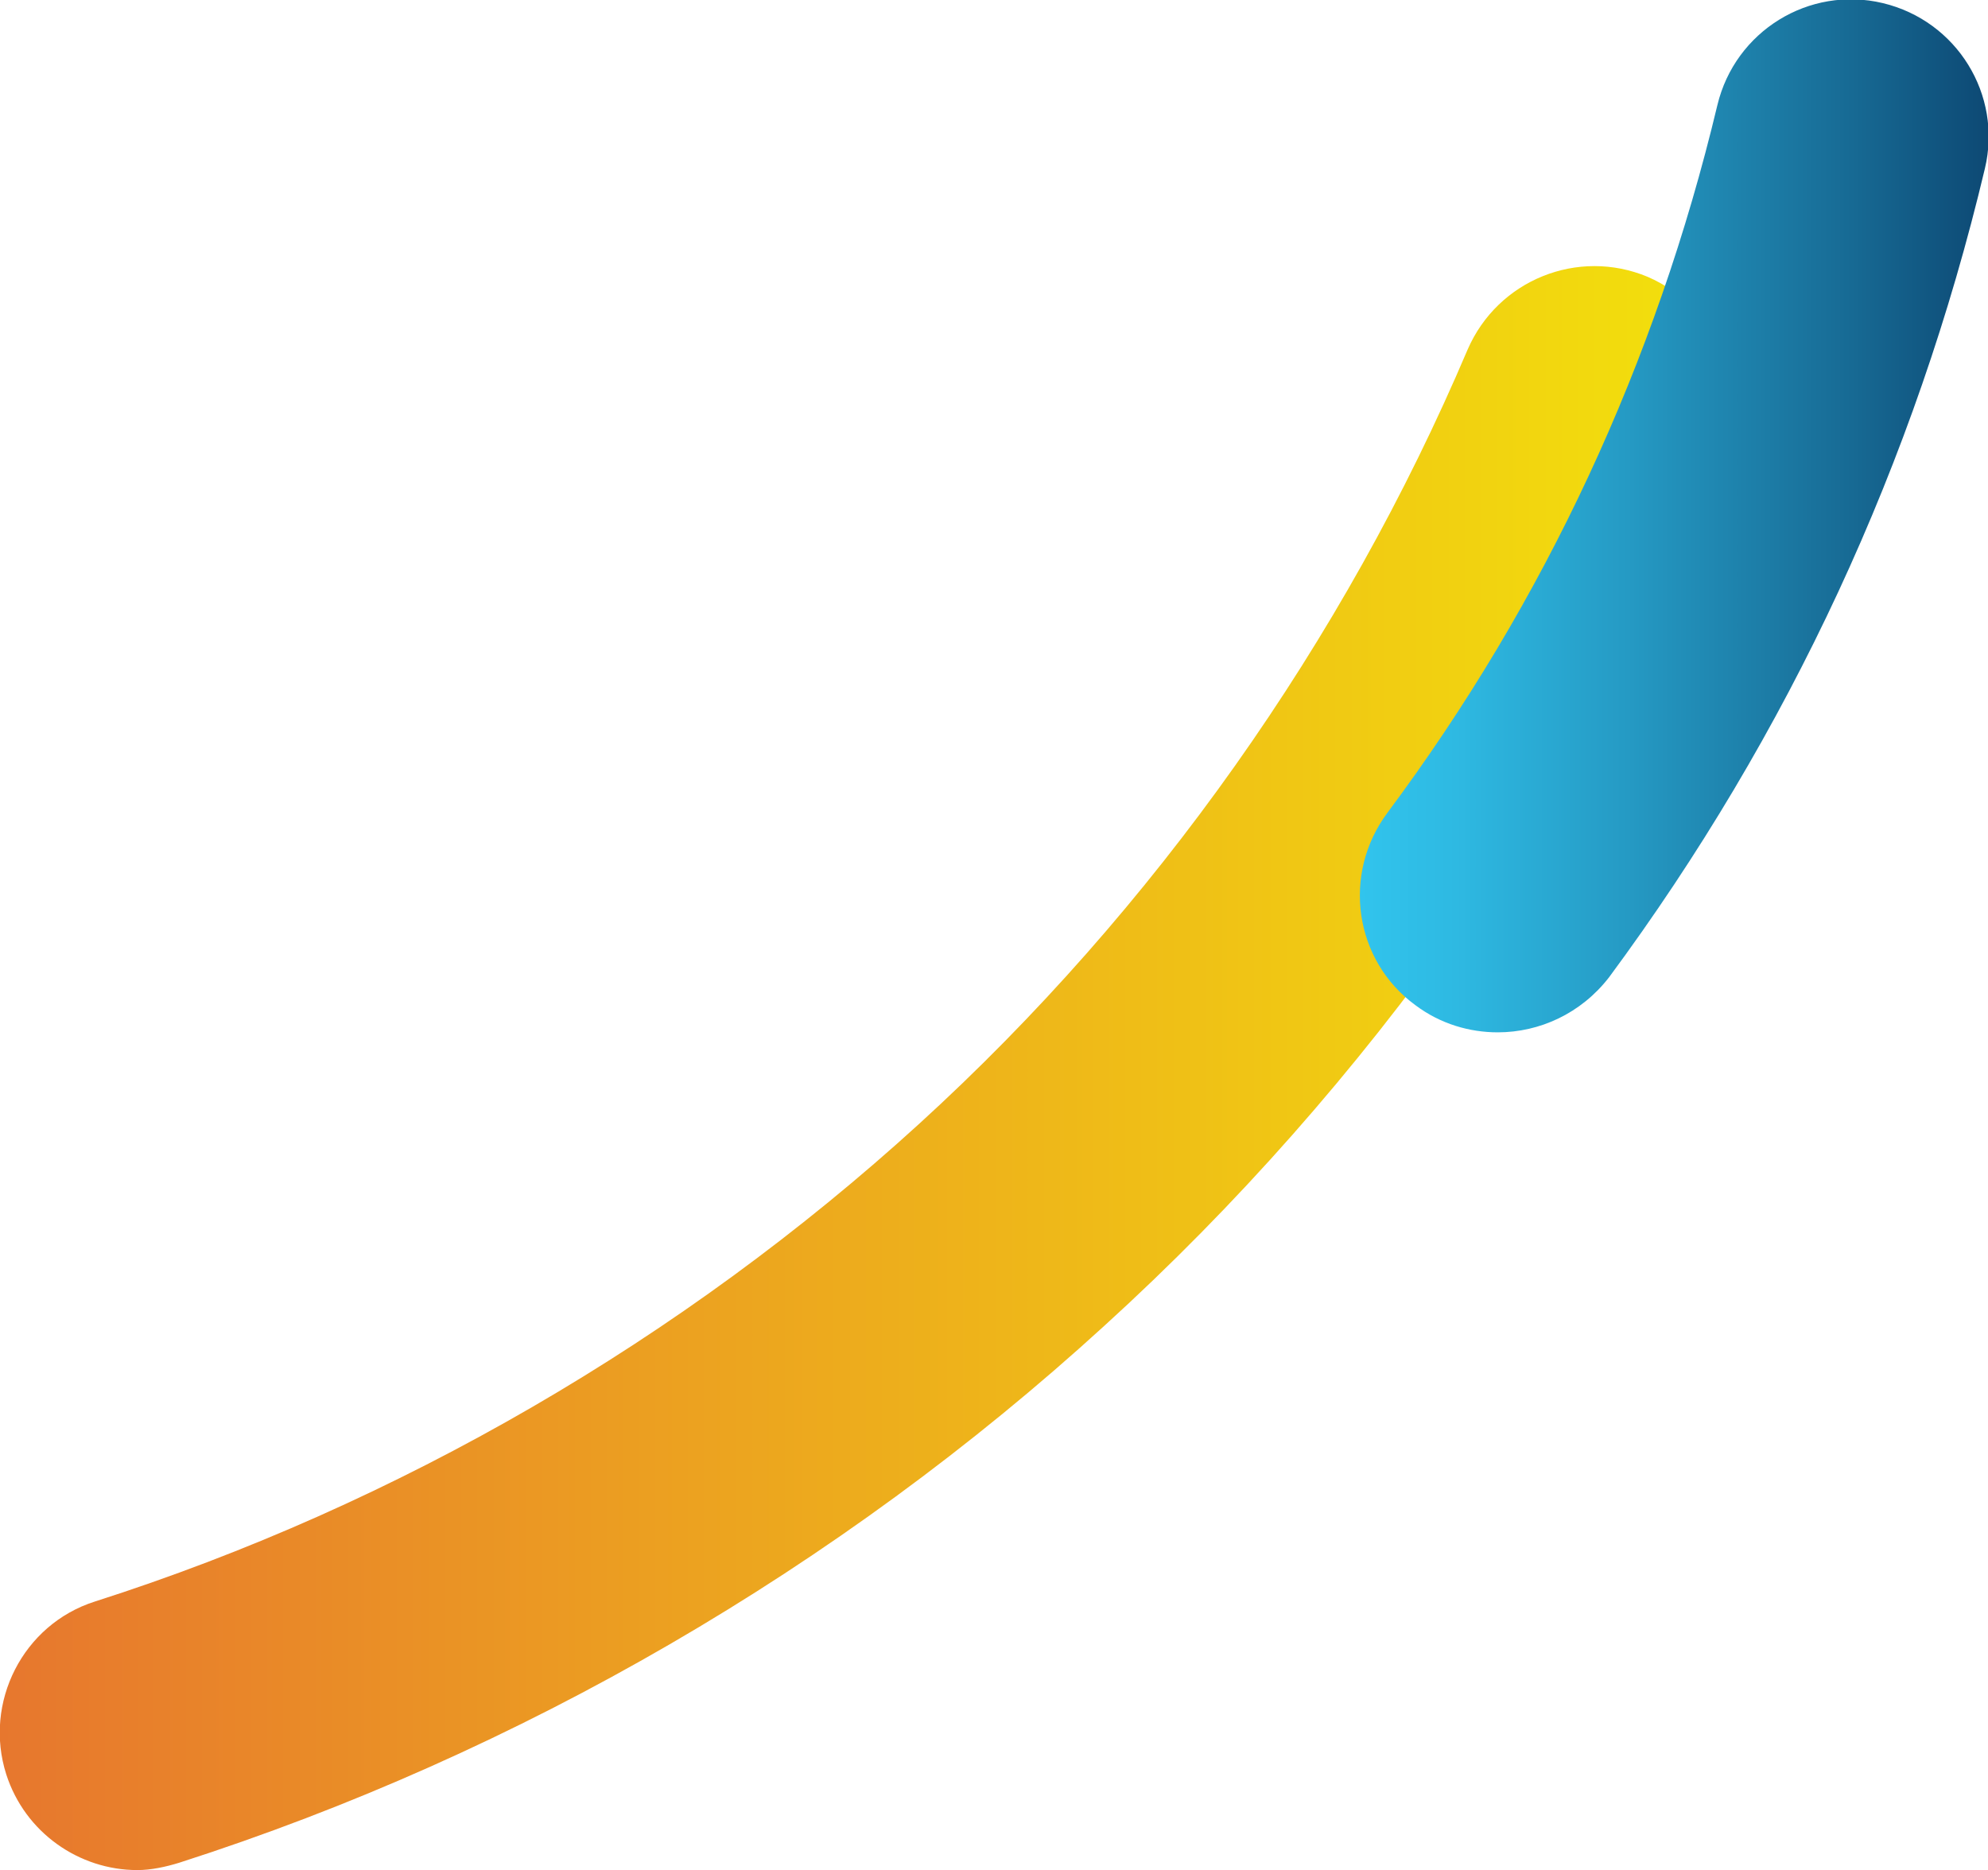
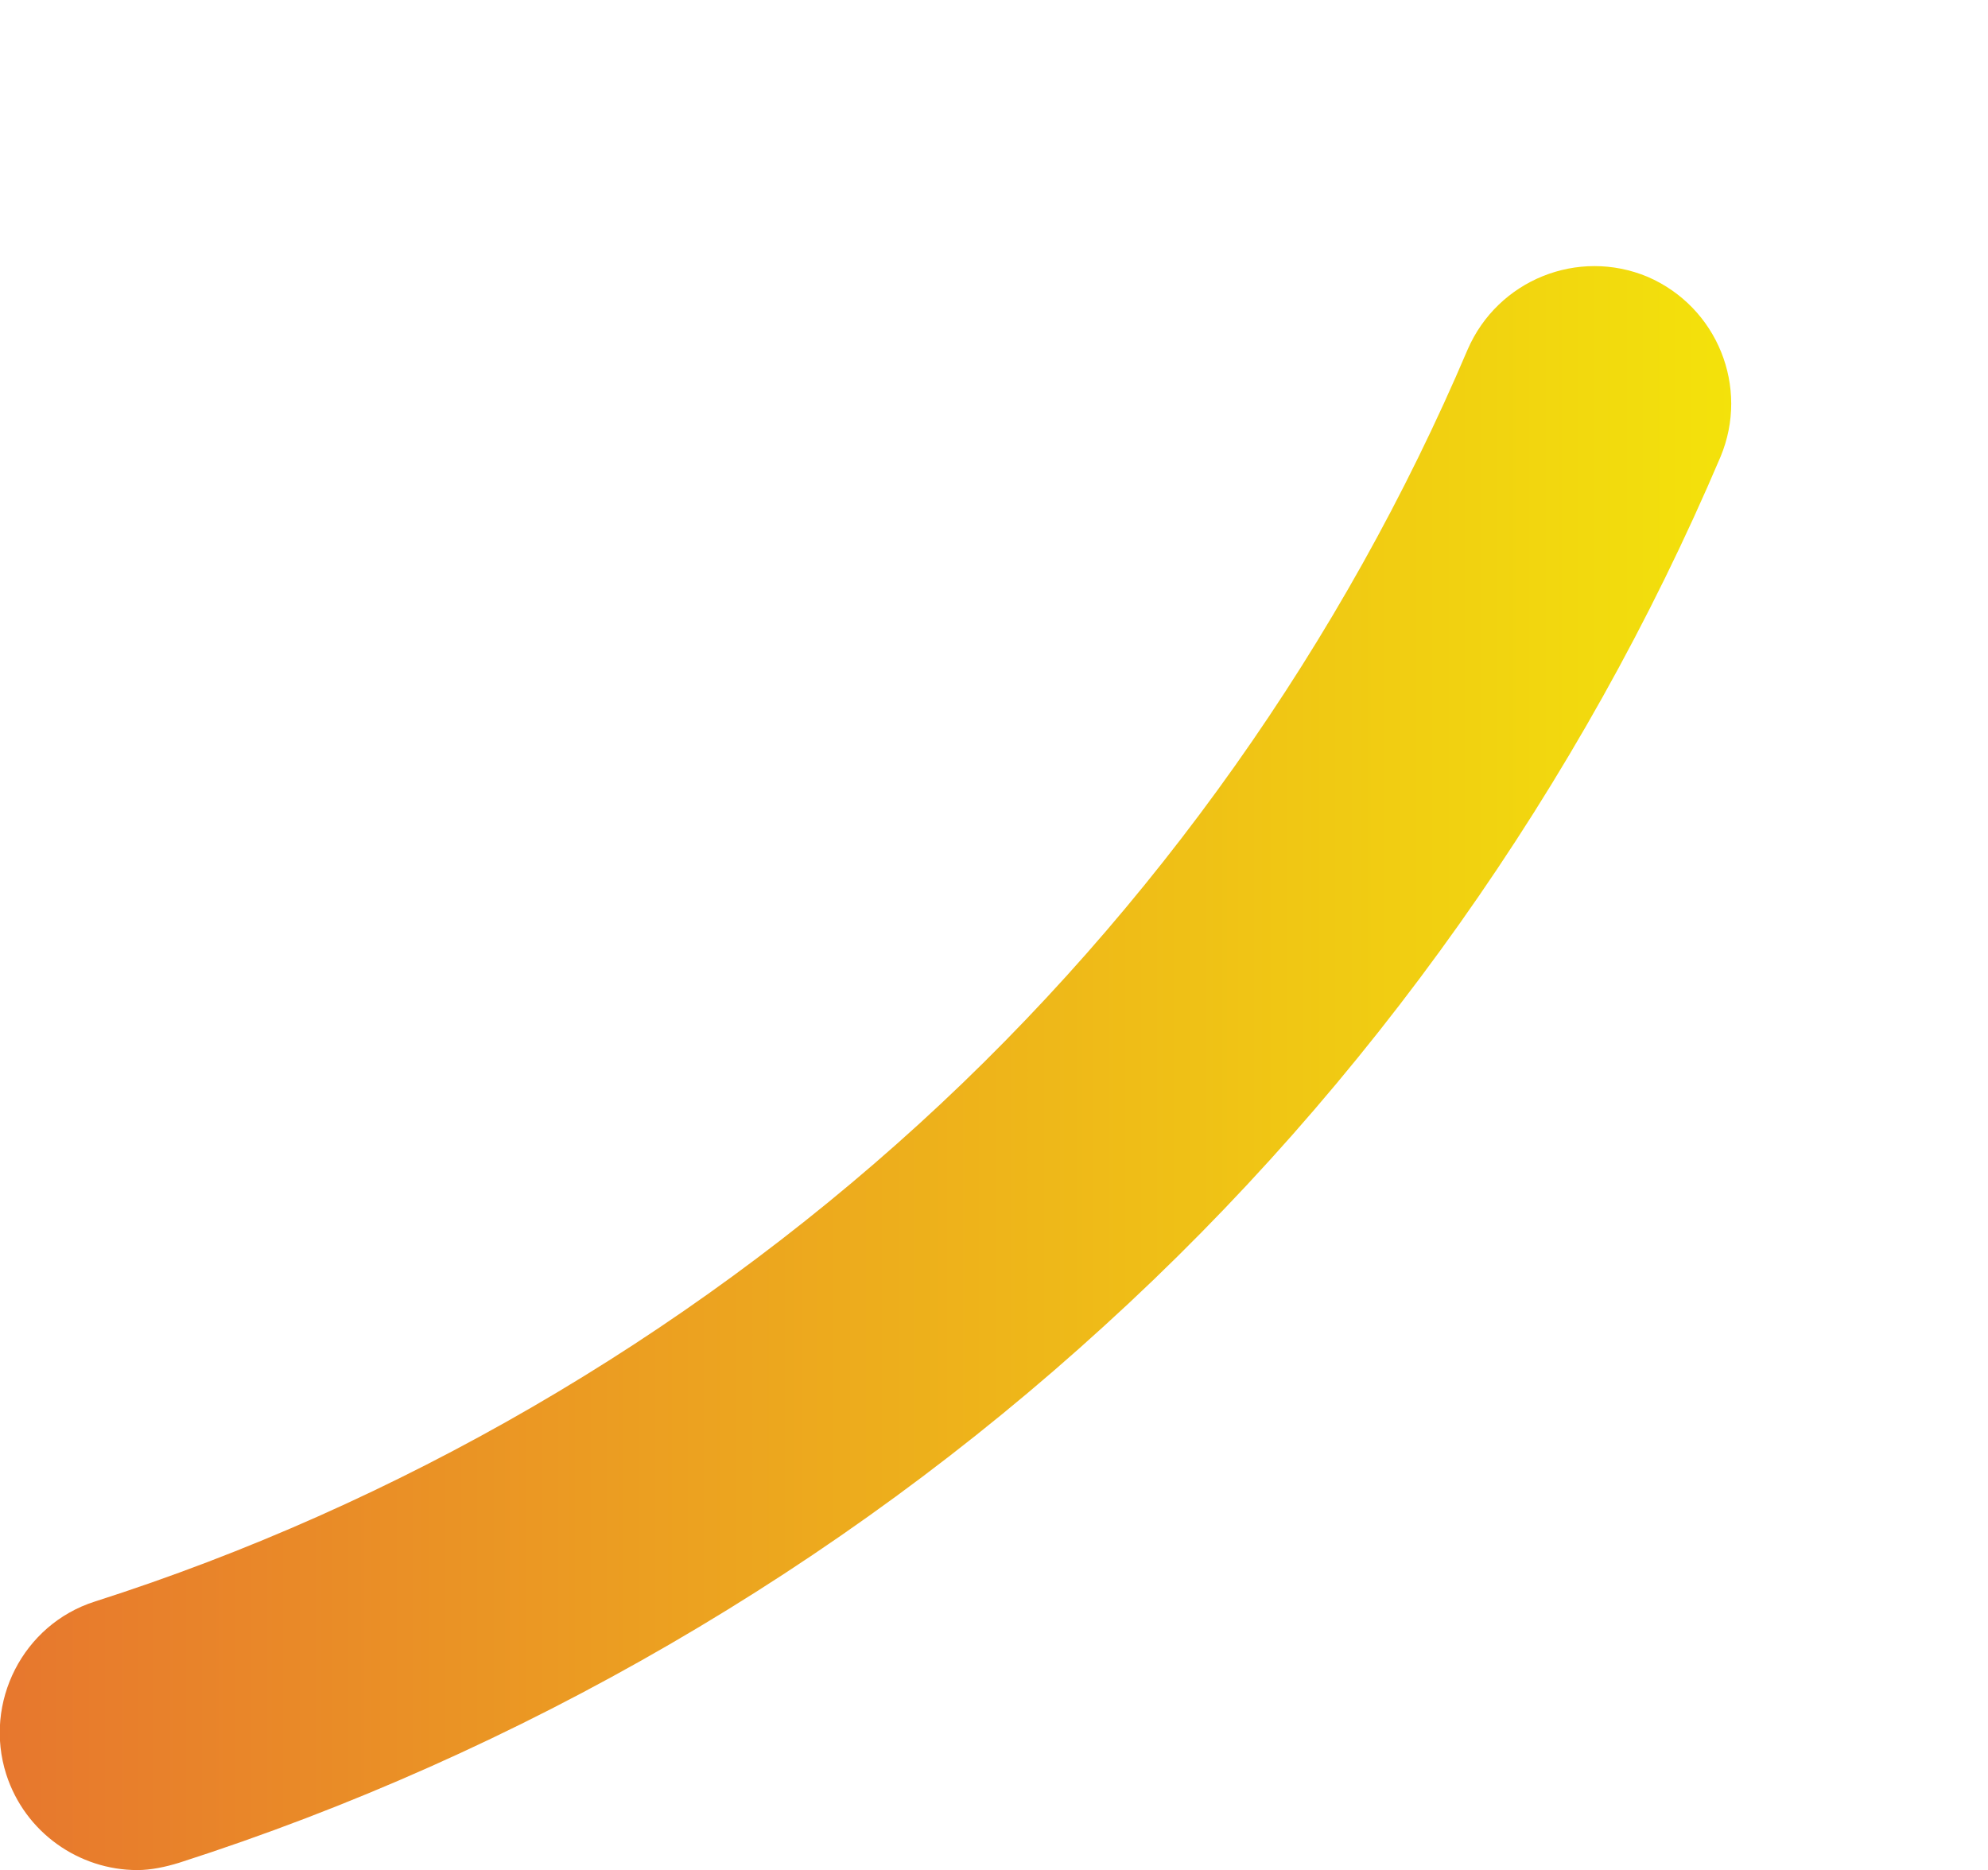
<svg xmlns="http://www.w3.org/2000/svg" version="1.1" id="Capa_1" x="0px" y="0px" viewBox="0 0 191 179.7" style="enable-background:new 0 0 191 179.7;" xml:space="preserve">
  <style type="text/css"> .st0{fill:url(#SVGID_1_);} .st1{fill:url(#SVGID_00000126310776324045996680000009605613242075475373_);} </style>
  <g>
    <linearGradient id="SVGID_1_" gradientUnits="userSpaceOnUse" x1="-3.637979e-12" y1="102.608" x2="166.389" y2="102.608">
      <stop offset="0" style="stop-color:#E7772E" />
      <stop offset="1" style="stop-color:#F3E20B" />
    </linearGradient>
    <path class="st0" d="M13.2,179.7c-5.6,0-10.8-3.6-12.6-9.2c-2.2-6.9,1.6-14.4,8.5-16.6c29.1-9.3,56.5-25.2,79.2-45.9 c22.6-20.6,40.8-46.4,52.7-74.4c2.9-6.7,10.6-9.8,17.3-7c6.7,2.9,9.8,10.6,7,17.3c-13.4,31.5-33.8,60.4-59.2,83.5 c-25.5,23.3-56.2,41.1-88.9,51.6C15.9,179.4,14.5,179.7,13.2,179.7z" />
  </g>
  <g>
    <linearGradient id="SVGID_00000037672411052990640440000016021260487385342112_" gradientUnits="userSpaceOnUse" x1="130.678" y1="49.608" x2="190.962" y2="49.608">
      <stop offset="0" style="stop-color:#31C4ED" />
      <stop offset="0.153" style="stop-color:#2EB9E2" />
      <stop offset="0.426" style="stop-color:#259AC4" />
      <stop offset="0.783" style="stop-color:#176A94" />
      <stop offset="1" style="stop-color:#0D4974" />
    </linearGradient>
-     <path style="fill:url(#SVGID_00000037672411052990640440000016021260487385342112_);" d="M143.9,99.2c-2.7,0-5.5-0.8-7.9-2.6 c-5.9-4.3-7.1-12.6-2.7-18.5c15.2-20.4,25.8-43.3,31.7-68c1.7-7.1,8.8-11.5,15.9-9.8c7.1,1.7,11.5,8.8,9.8,15.9 c-6.7,28.2-18.8,54.3-36.1,77.7C151.9,97.4,147.9,99.2,143.9,99.2z" />
  </g>
</svg>